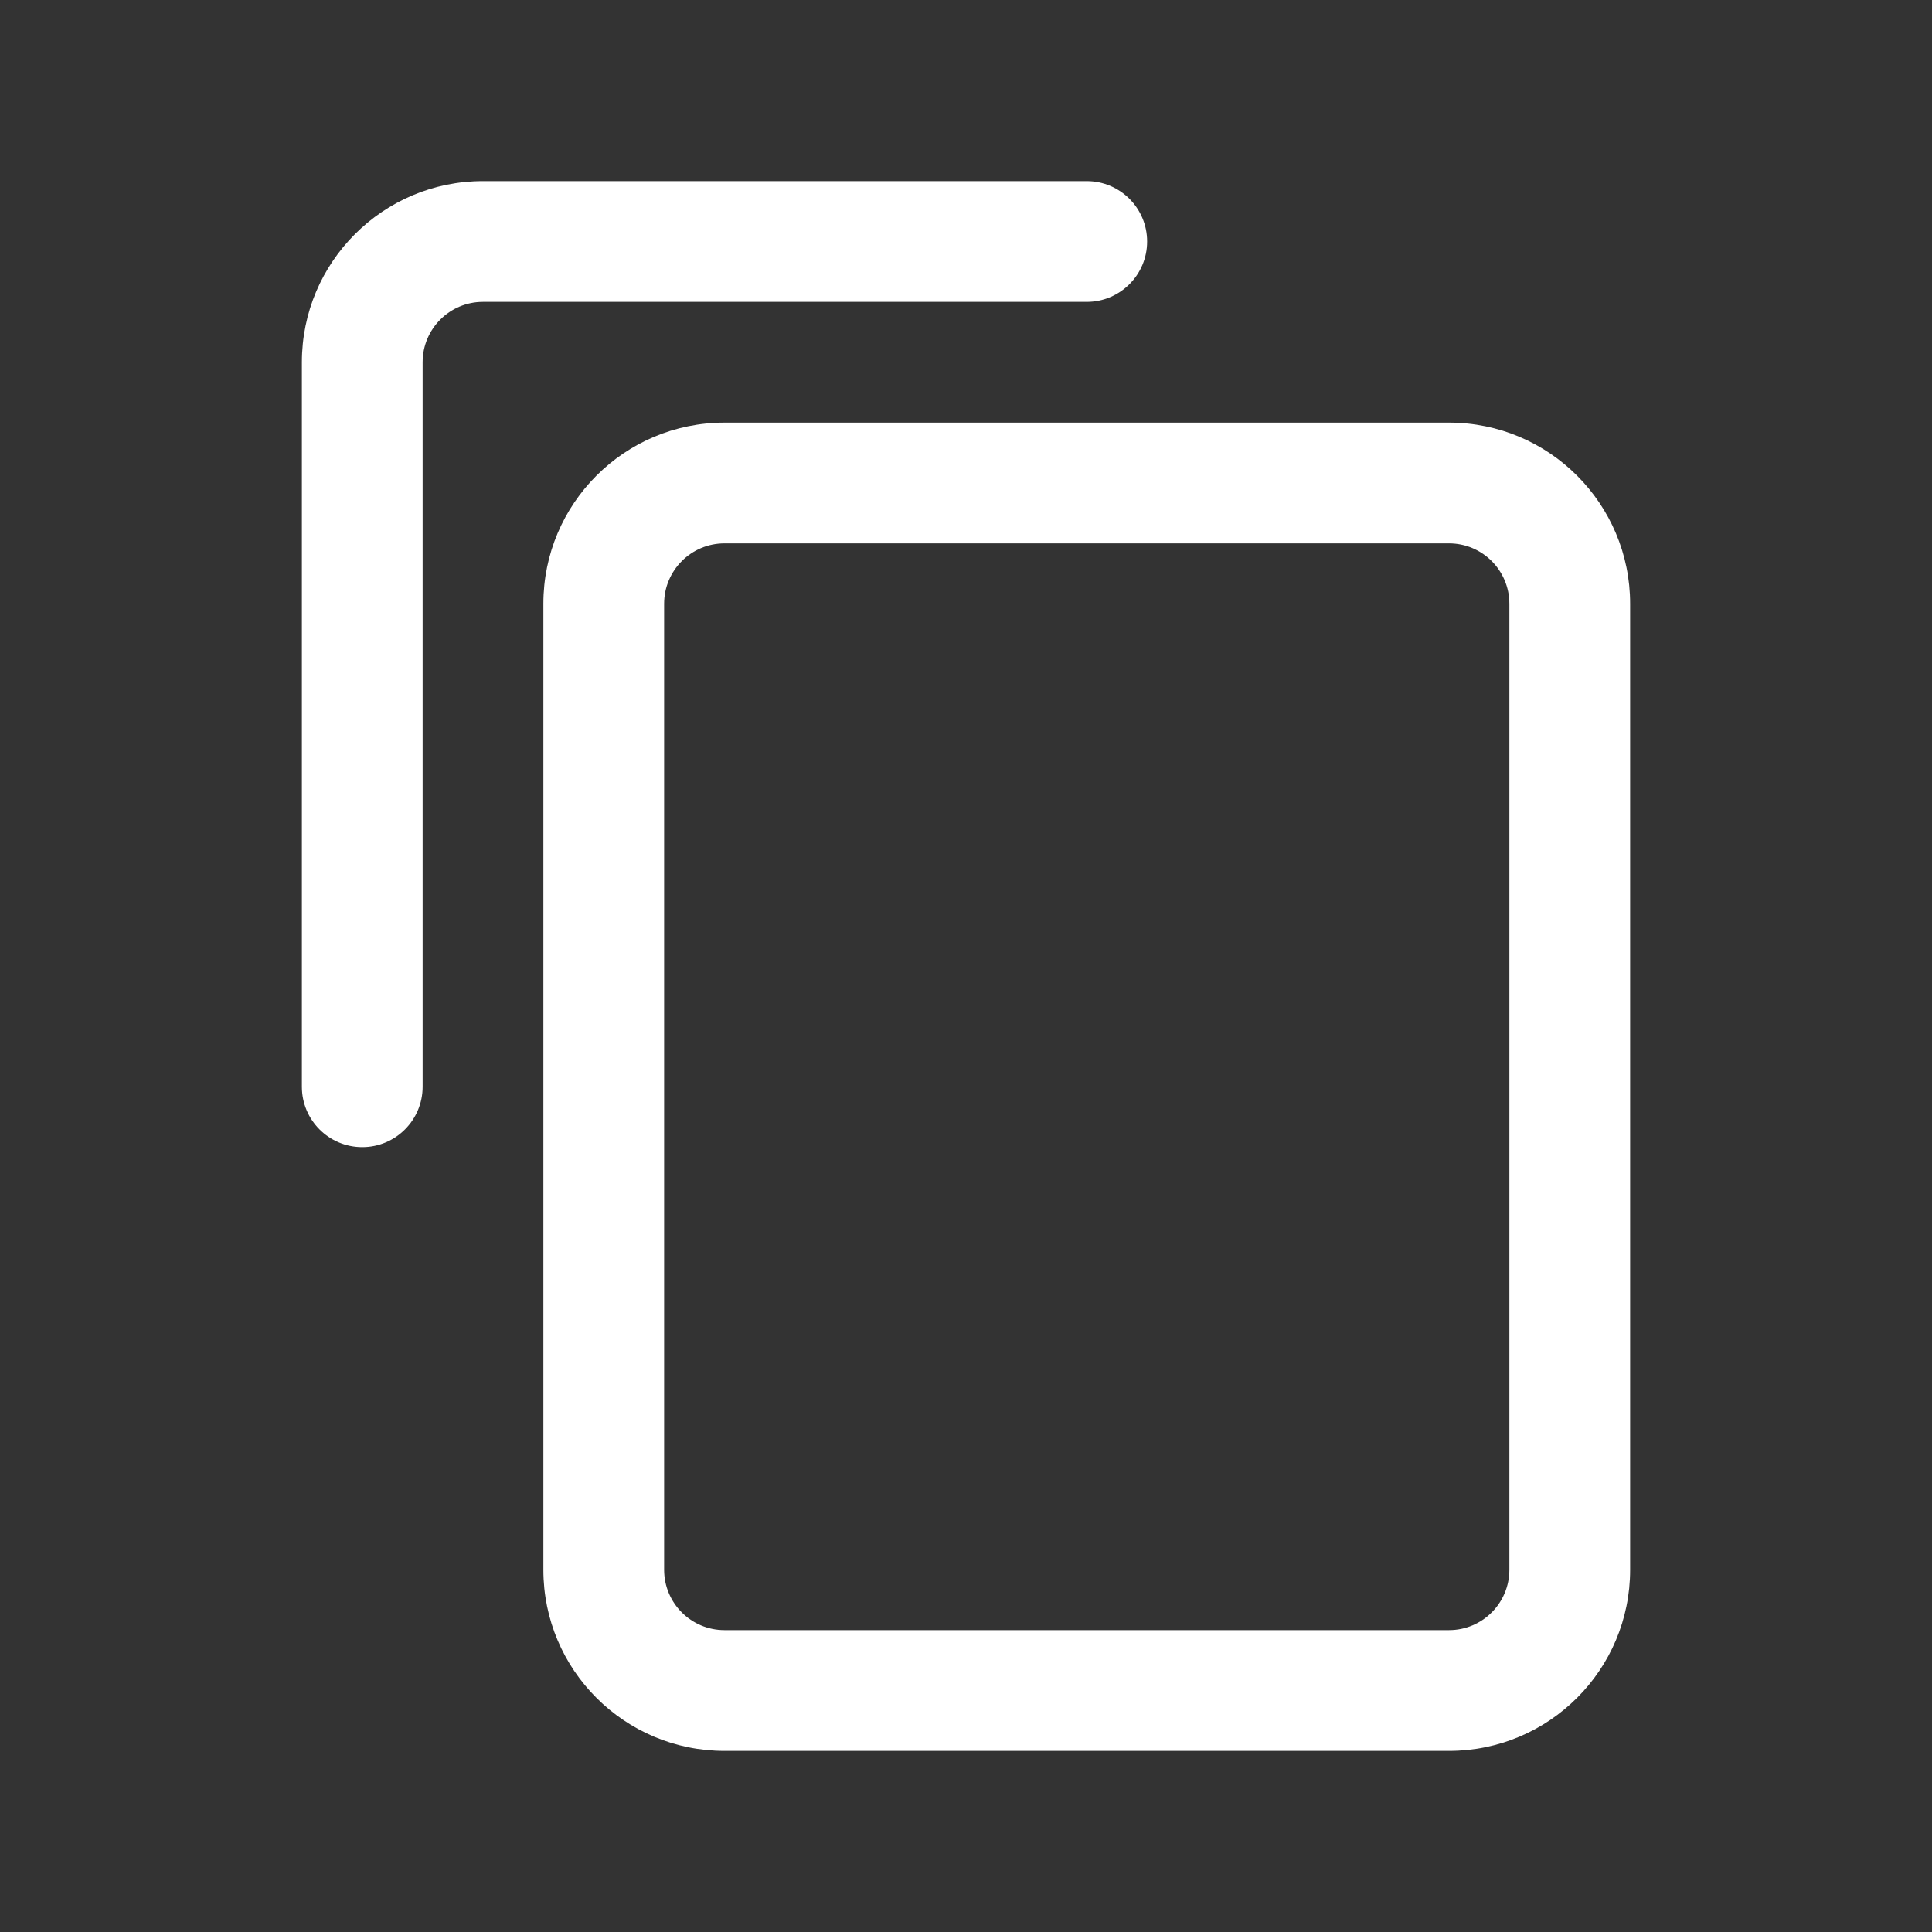
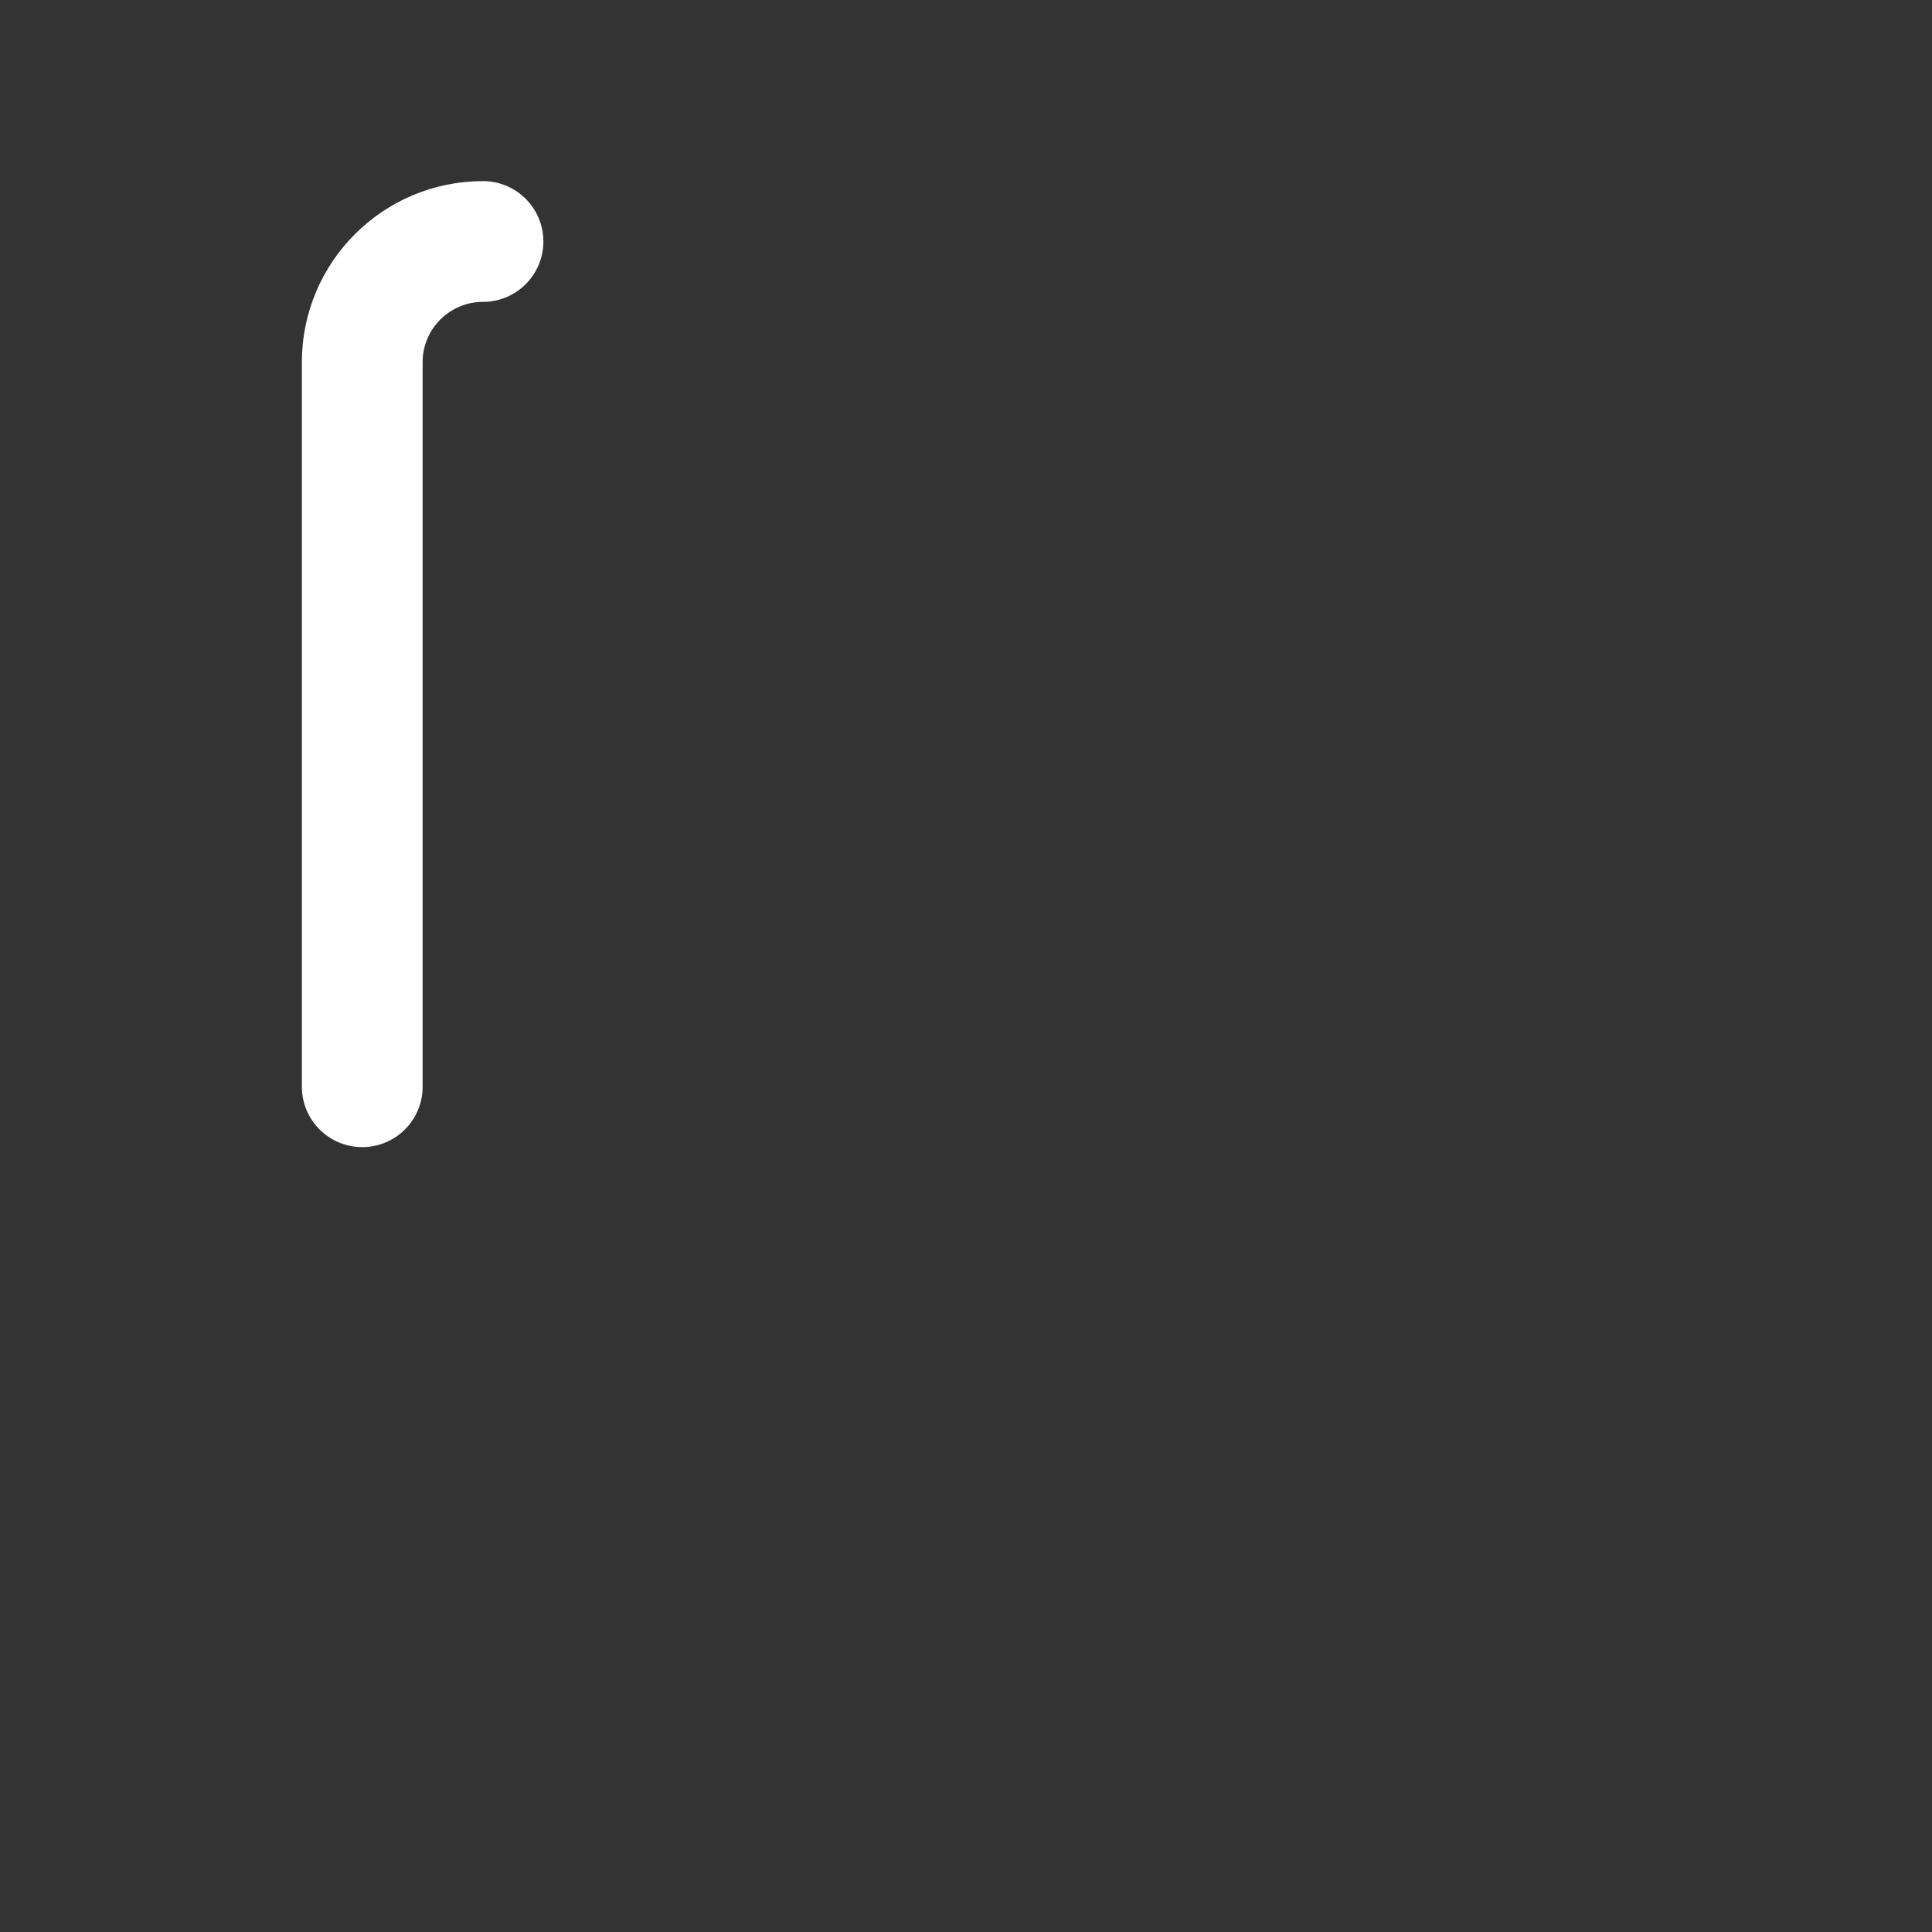
<svg xmlns="http://www.w3.org/2000/svg" version="1.1" id="Layer_1" x="0px" y="0px" width="512px" height="512px" viewBox="0 0 512 512" enable-background="new 0 0 512 512" xml:space="preserve">
  <rect x="0" y="0" width="512" height="512" fill="#333333" stroke="none" />
-   <path fill="#FFFFFF" d="M384,464H192c-26.51,0-48-21.49-48-48V160c0-26.51,21.49-48,48-48h192c26.51,0,48,21.49,48,48v256  C432,442.51,410.51,464,384,464z M192,144c-8.836,0-16,7.164-16,16v256c0,8.837,7.164,16,16,16h192c8.836,0,16-7.163,16-16V160  c0-8.836-7.164-16-16-16H192z" />
-   <path fill="#FFFFFF" d="M96,304c-8.836,0-16-7.164-16-16V96c0-26.51,21.49-48,48-48h160c8.836,0,16,7.164,16,16s-7.164,16-16,16H128  c-8.836,0-16,7.164-16,16v192C112,296.836,104.836,304,96,304z" />
+   <path fill="#FFFFFF" d="M96,304c-8.836,0-16-7.164-16-16V96c0-26.51,21.49-48,48-48c8.836,0,16,7.164,16,16s-7.164,16-16,16H128  c-8.836,0-16,7.164-16,16v192C112,296.836,104.836,304,96,304z" />
</svg>